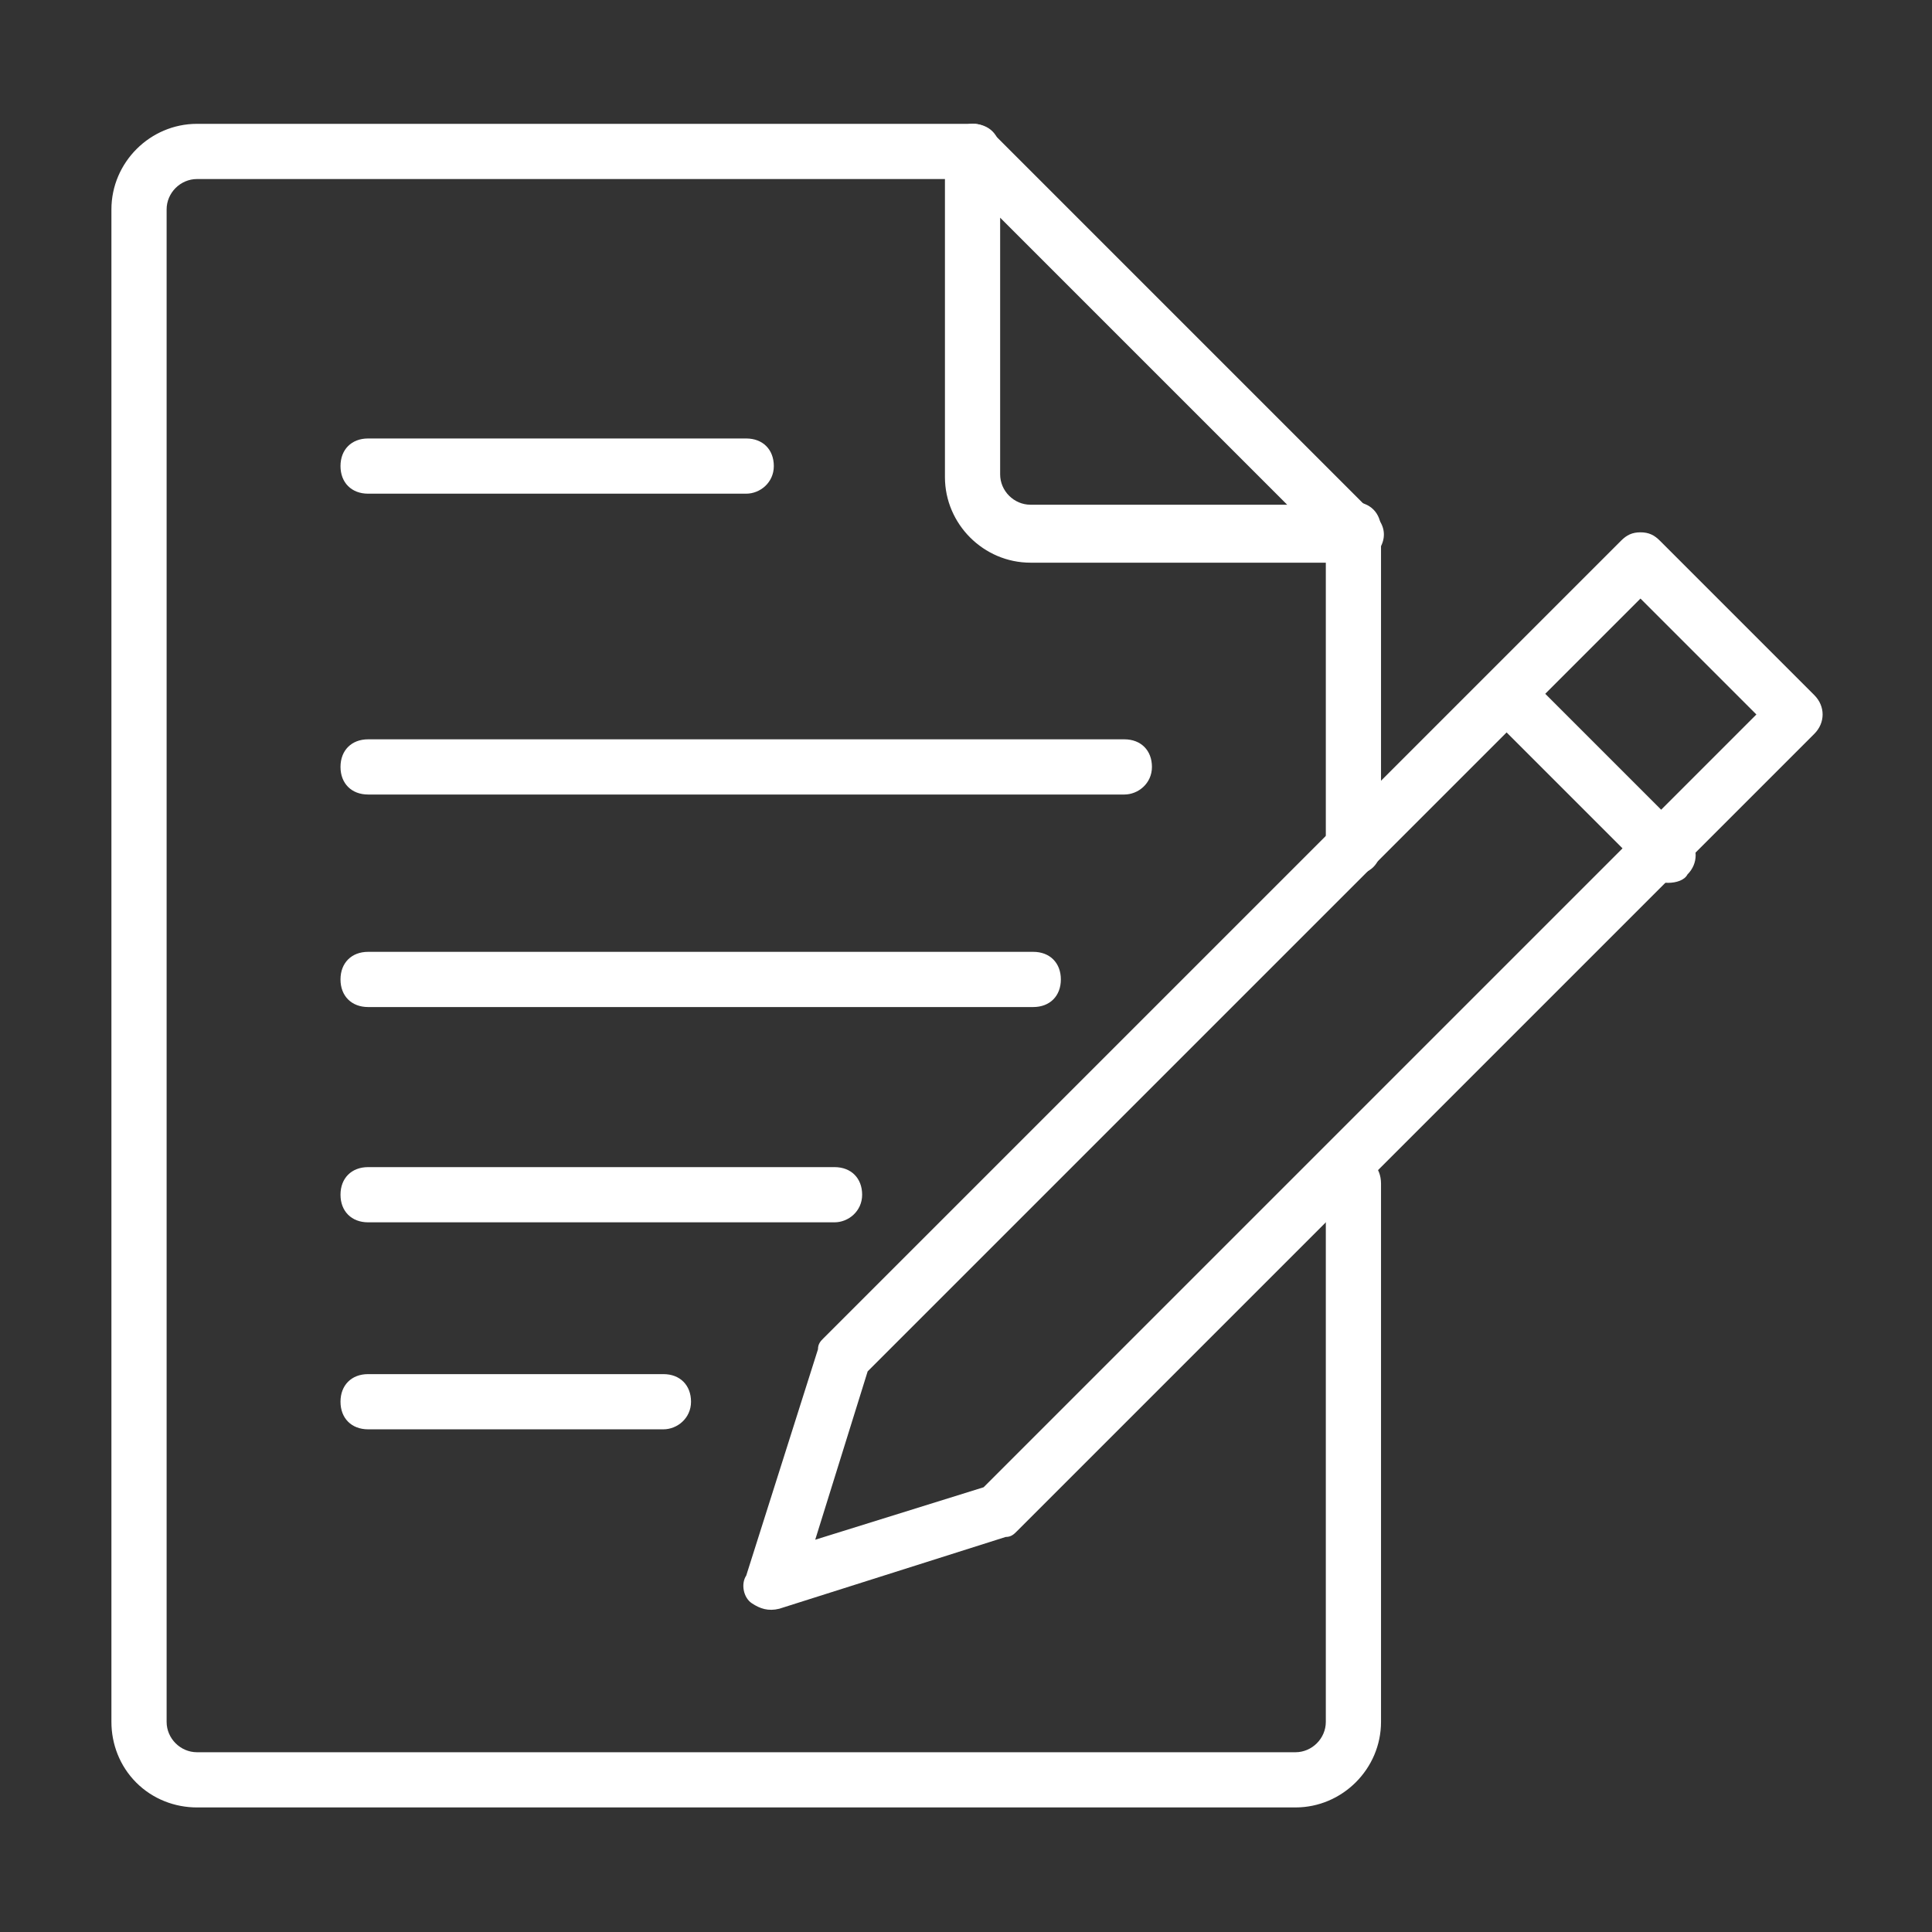
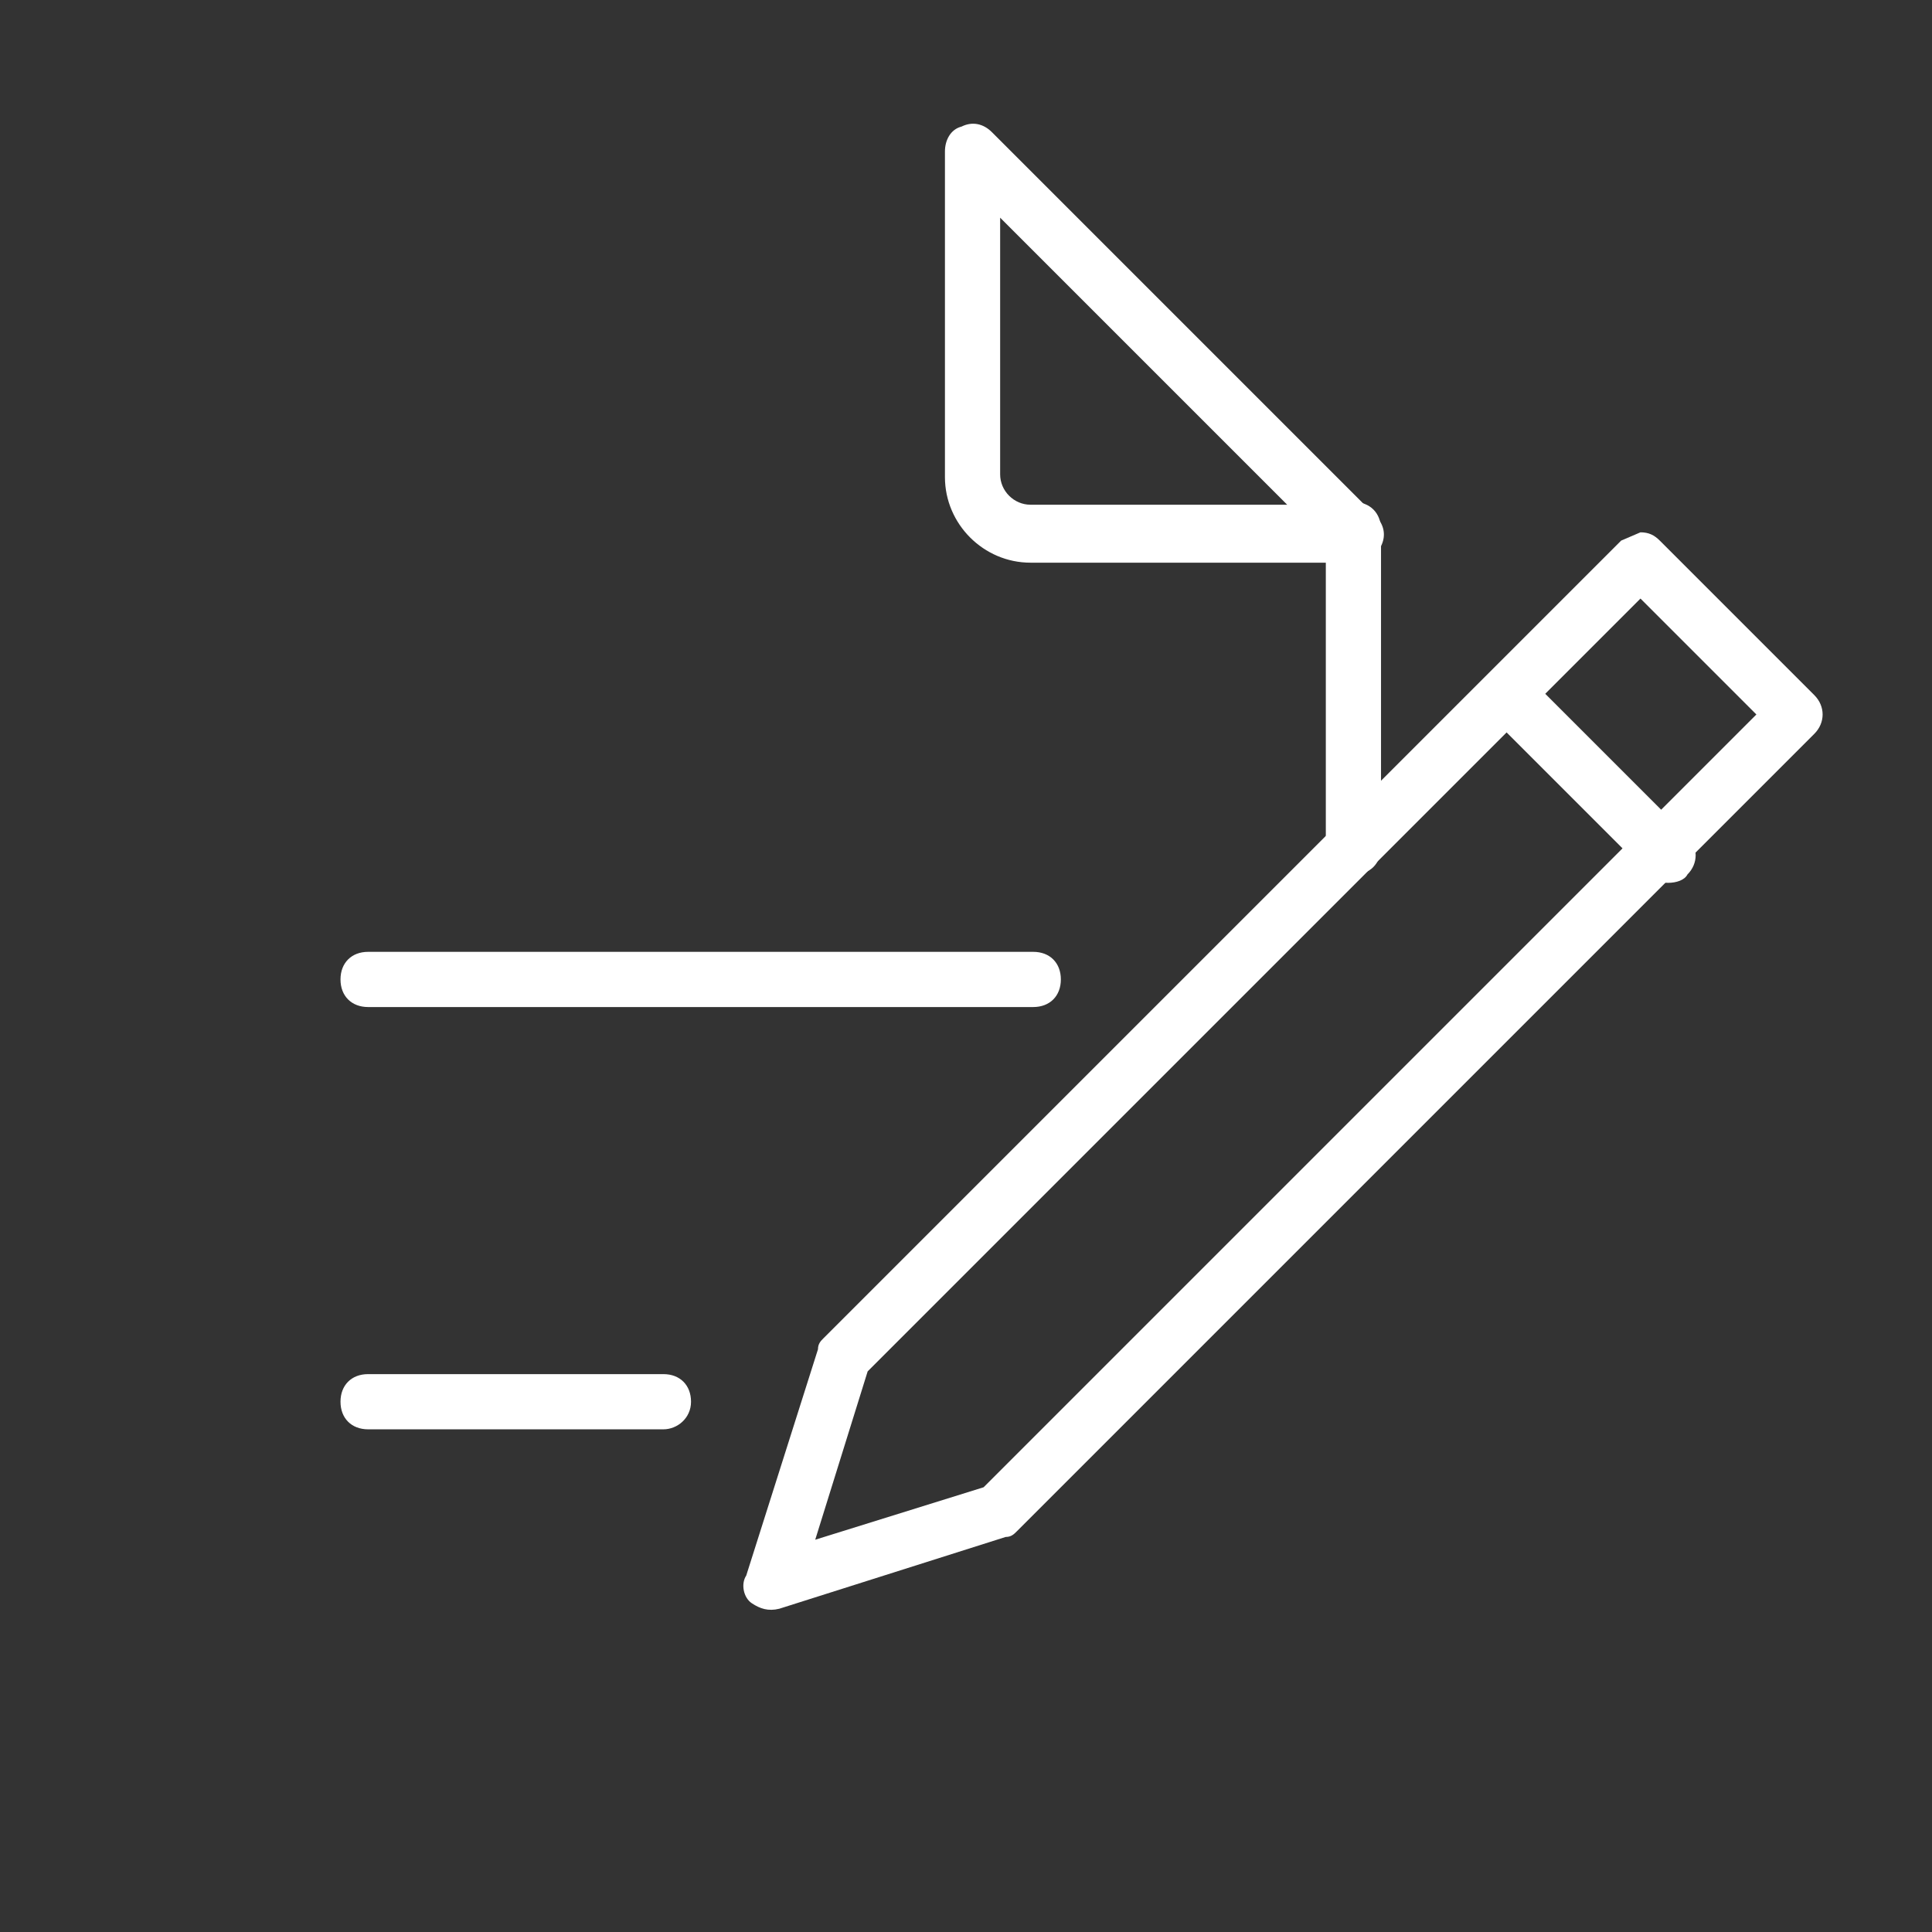
<svg xmlns="http://www.w3.org/2000/svg" version="1.1" id="レイヤー_1" x="0px" y="0px" viewBox="0 0 70 70" style="enable-background:new 0 0 70 70;" xml:space="preserve">
  <rect x="0" y="0" width="70" height="70" fill="#333333" stroke="none" />
  <style type="text/css">
	.st0{fill:#FFFFFF;}
</style>
  <g id="グループ_6219" transform="translate(717.037 -1277.513)">
-     <path id="パス_30223" class="st0" d="M-657.6,1296.8c0.3,0,0.5,0.1,0.7,0.3l5.6,5.6c0.4,0.4,0.4,1,0,1.4l-28.9,28.9   c-0.1,0.1-0.2,0.2-0.4,0.2l-8.2,2.6c-0.4,0.1-0.7,0-1-0.2s-0.4-0.7-0.2-1l2.6-8.2c0-0.2,0.1-0.3,0.2-0.4l28.9-28.9   C-658.1,1296.9-657.9,1296.8-657.6,1296.8z M-653.4,1303.4l-4.2-4.2l-28,28l-1.9,6.1l6.1-1.9L-653.4,1303.4z" />
+     <path id="パス_30223" class="st0" d="M-657.6,1296.8c0.3,0,0.5,0.1,0.7,0.3l5.6,5.6c0.4,0.4,0.4,1,0,1.4l-28.9,28.9   c-0.1,0.1-0.2,0.2-0.4,0.2l-8.2,2.6c-0.4,0.1-0.7,0-1-0.2s-0.4-0.7-0.2-1l2.6-8.2c0-0.2,0.1-0.3,0.2-0.4l28.9-28.9   z M-653.4,1303.4l-4.2-4.2l-28,28l-1.9,6.1l6.1-1.9L-653.4,1303.4z" />
    <path id="線_252" class="st0" d="M-656.6,1309.5c-0.3,0-0.5-0.1-0.7-0.3l-5.6-5.6c-0.4-0.4-0.4-1,0-1.4c0.4-0.4,1-0.4,1.4,0   l5.6,5.6c0.4,0.4,0.4,1,0,1.4C-656,1309.4-656.3,1309.5-656.6,1309.5z" />
    <path id="線_253" class="st0" d="M-668,1309.2c-0.6,0-1-0.4-1-1v-11.5c0-0.6,0.4-1,1-1s1,0.4,1,1v11.5   C-667,1308.8-667.4,1309.2-668,1309.2z" />
-     <path id="パス_30224" class="st0" d="M-670.1,1343h-39.8c-0.8,0-1.6-0.3-2.2-0.9c-0.6-0.6-0.9-1.4-0.9-2.2v-54.8   c0-1.7,1.4-3.1,3.1-3.1h28.1c0.6,0,1,0.4,1,1s-0.4,1-1,1h-28.1c-0.6,0-1.1,0.5-1.1,1.1v54.8c0,0.6,0.5,1.1,1.1,1.1h39.8   c0.6,0,1.1-0.5,1.1-1.1v-19.5c0-0.6,0.4-1,1-1s1,0.4,1,1v19.5C-667,1341.6-668.4,1343-670.1,1343z" />
    <path id="パス_30225" class="st0" d="M-668,1297.9h-11.7c-1.7,0-3.1-1.4-3.1-3.1V1283c0-0.4,0.2-0.8,0.6-0.9   c0.4-0.2,0.8-0.1,1.1,0.2l13.9,13.9c0.3,0.3,0.4,0.7,0.2,1.1C-667.2,1297.6-667.6,1297.9-668,1297.9z M-680.8,1285.4v9.3   c0,0.6,0.5,1.1,1.1,1.1h9.3L-680.8,1285.4z" />
-     <path id="線_254" class="st0" d="M-690,1295.4h-13.7c-0.6,0-1-0.4-1-1s0.4-1,1-1h13.7c0.6,0,1,0.4,1,1S-689.5,1295.4-690,1295.4z" />
-     <path id="線_255" class="st0" d="M-676.3,1306.3h-27.4c-0.6,0-1-0.4-1-1s0.4-1,1-1h27.4c0.6,0,1,0.4,1,1   S-675.8,1306.3-676.3,1306.3z" />
    <path id="線_256" class="st0" d="M-679.6,1314h-24.1c-0.6,0-1-0.4-1-1s0.4-1,1-1h24.1c0.6,0,1,0.4,1,1S-679,1314-679.6,1314z" />
-     <path id="線_257" class="st0" d="M-686.8,1321.8h-16.9c-0.6,0-1-0.4-1-1s0.4-1,1-1h16.9c0.6,0,1,0.4,1,1   S-686.3,1321.8-686.8,1321.8z" />
    <path id="線_258" class="st0" d="M-693,1329.3h-10.7c-0.6,0-1-0.4-1-1s0.4-1,1-1h10.7c0.6,0,1,0.4,1,1S-692.5,1329.3-693,1329.3z" />
  </g>
</svg>